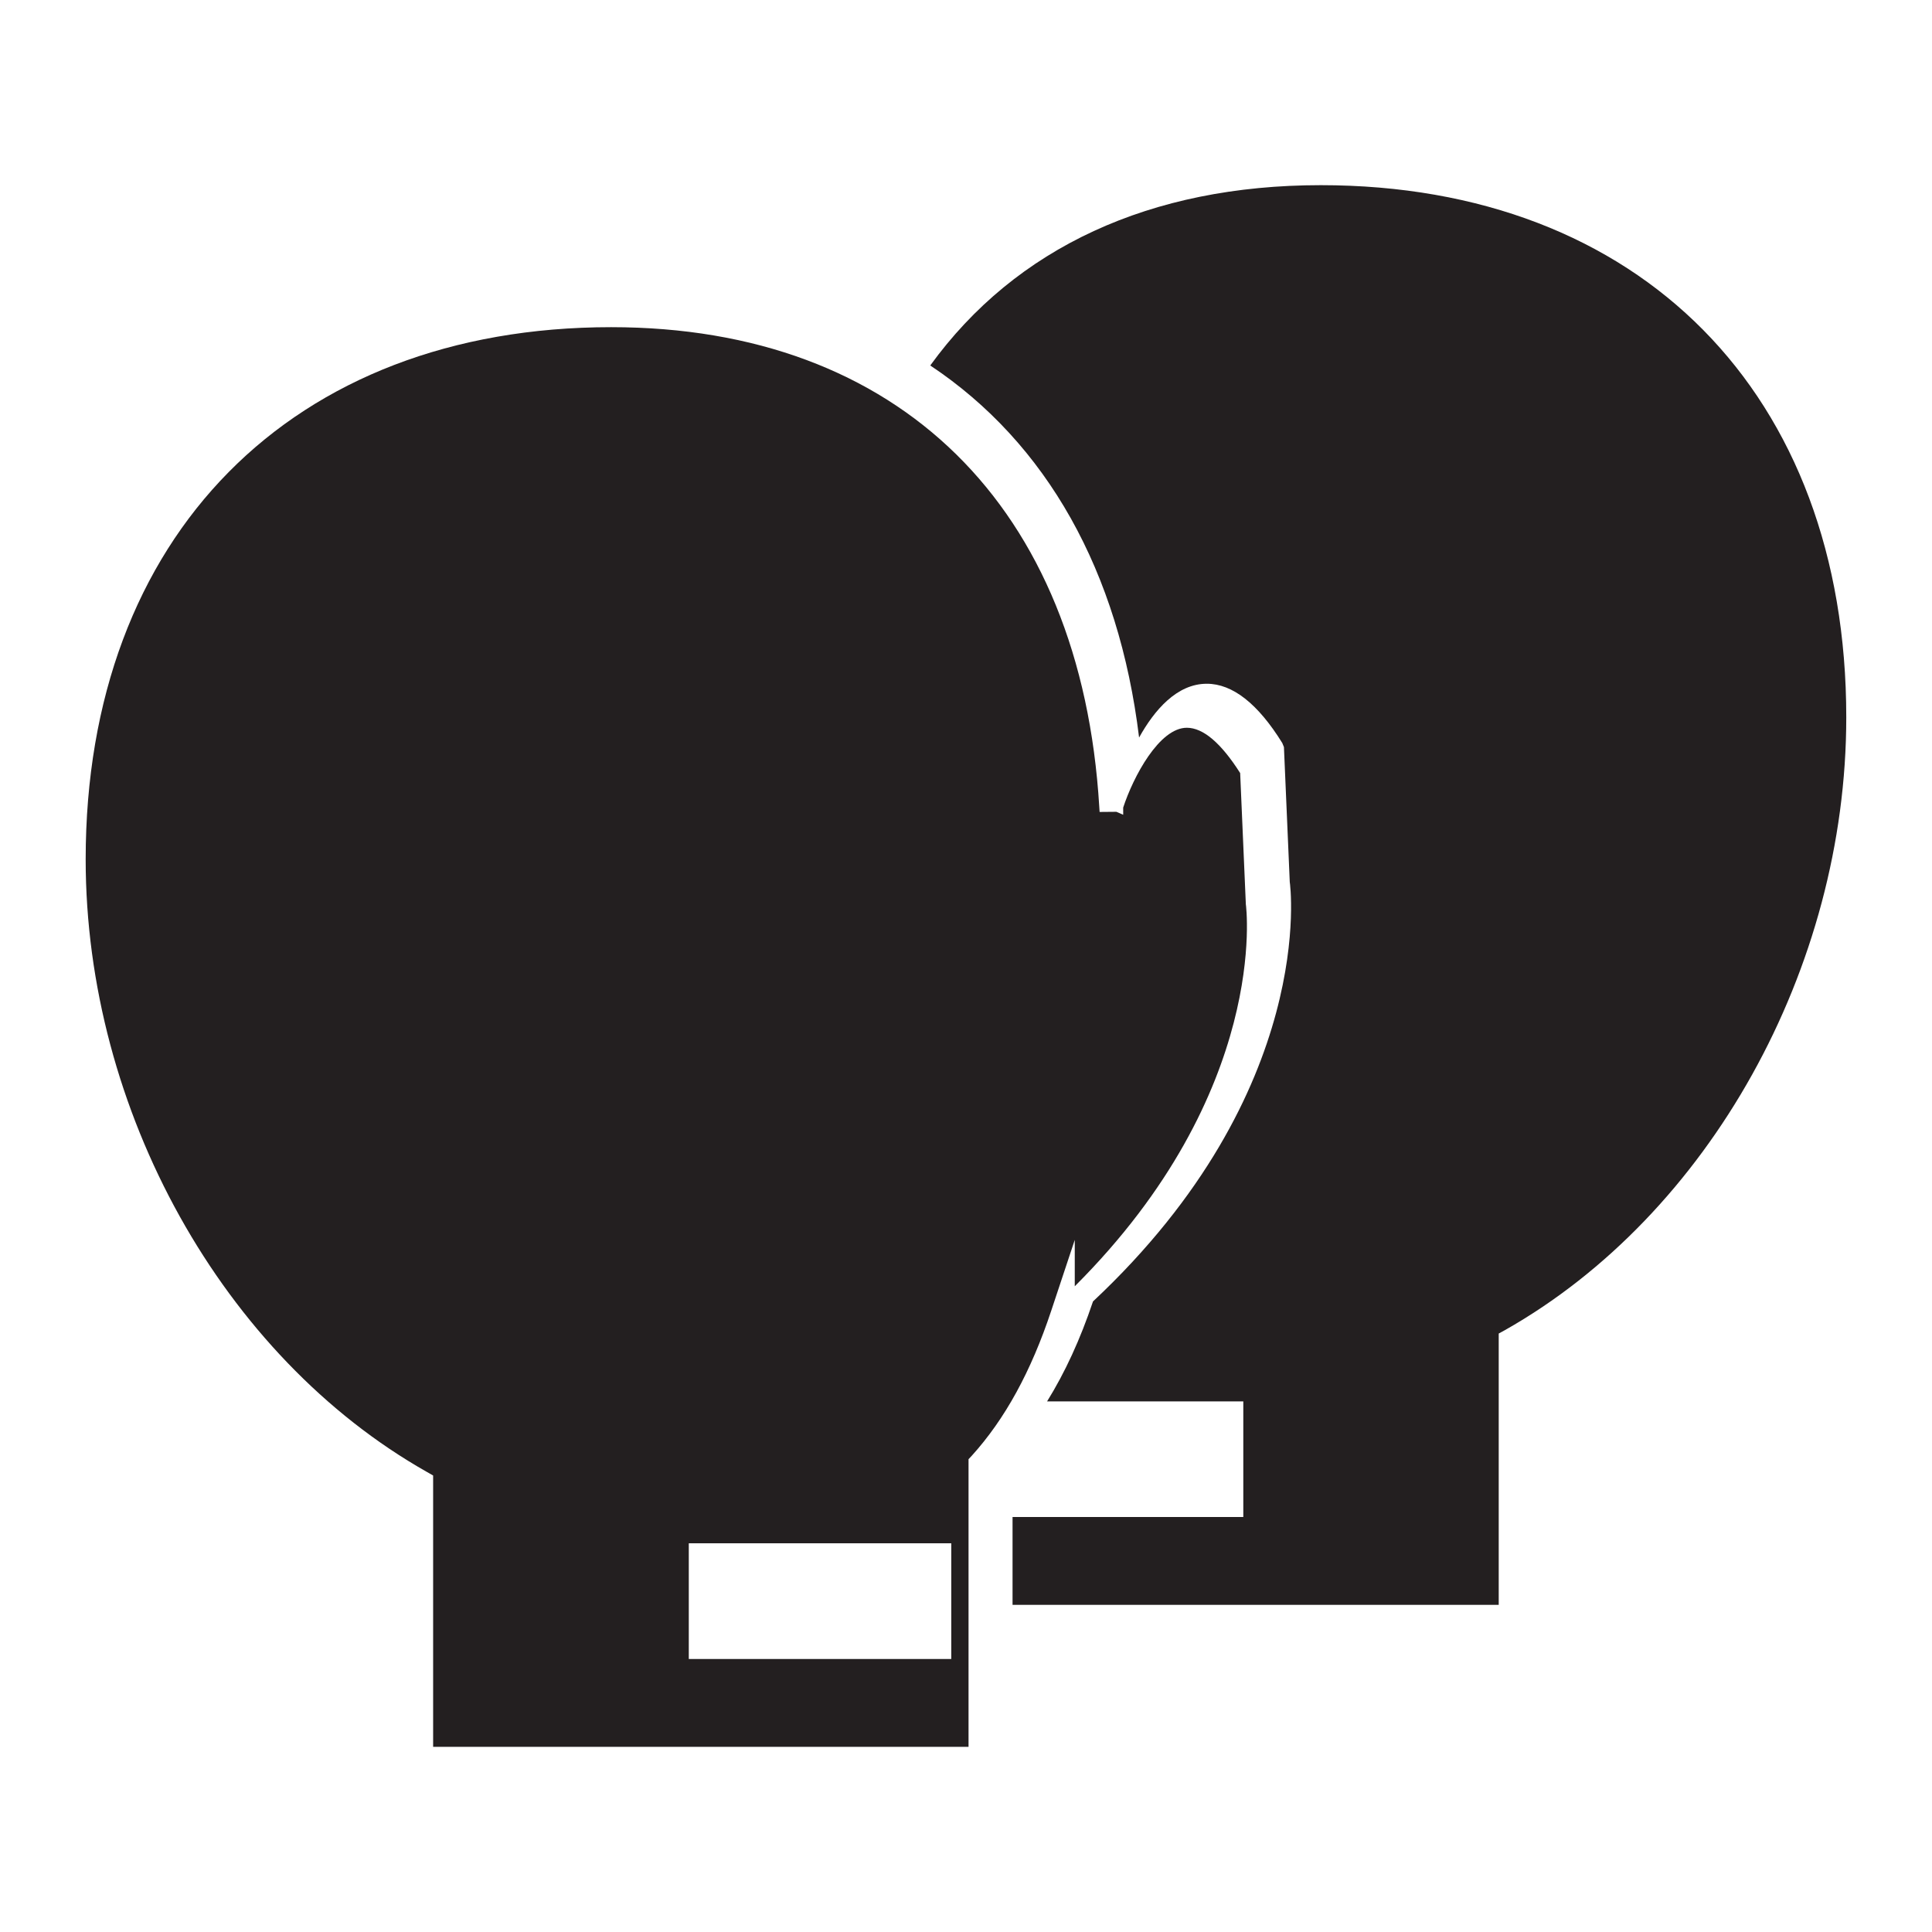
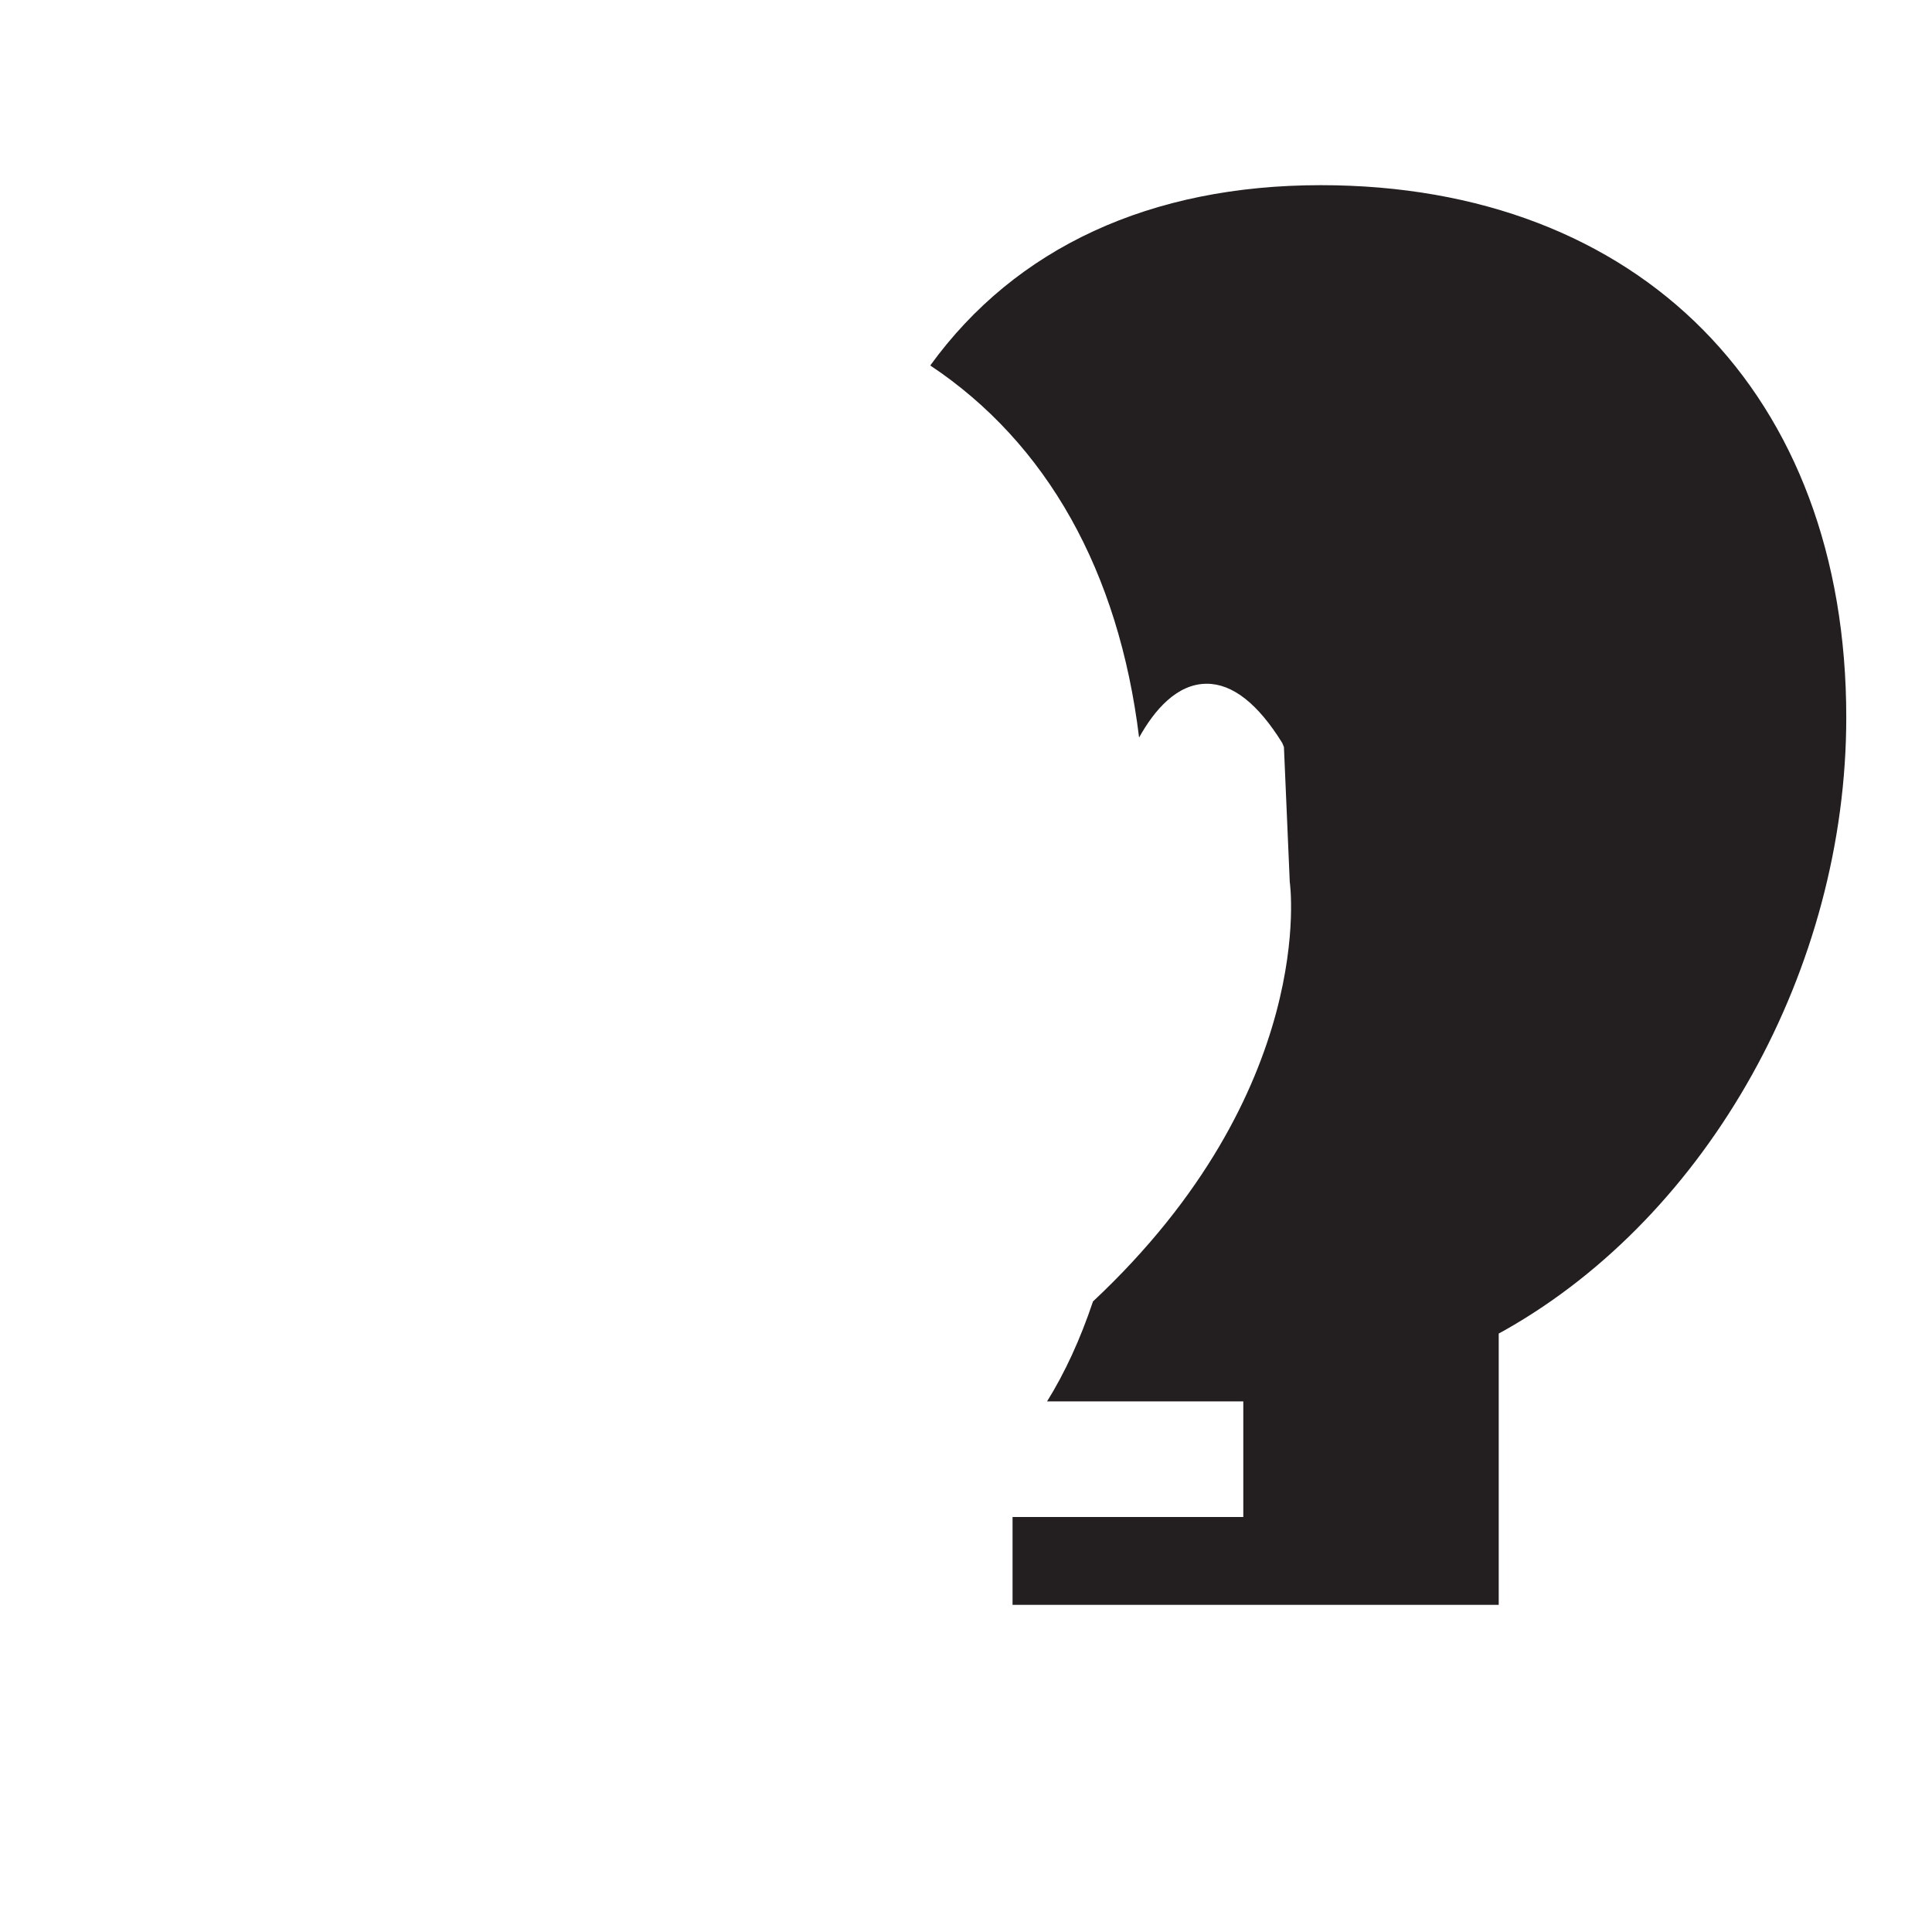
<svg xmlns="http://www.w3.org/2000/svg" version="1.1" id="Layer_1" x="0px" y="0px" width="64px" height="64px" viewBox="0 0 64 64" enable-background="new 0 0 64 64" xml:space="preserve">
  <g>
    <g>
-       <path fill="#231F20" d="M35.603,41.073v1.536c6.475-6.464,5.678-12.594,5.667-12.656l-0.188-4.345    c-0.634-0.996-1.226-1.5-1.767-1.5c-0.913,0-1.774,1.622-2.108,2.644v0.238l-0.225-0.098l-0.556,0.005l-0.011-0.166    c-0.598-9.95-6.643-15.893-16.169-15.893c-10.573,0-17.408,6.92-17.408,17.628c0,8.313,4.544,16.471,11.307,20.296l0.203,0.116    v8.988h17.736v-9.529l0.104-0.11c1.104-1.219,1.967-2.794,2.637-4.812L35.603,41.073z M31.512,54.957h-8.695v-3.833h8.695V54.957z    " />
-     </g>
+       </g>
    <g>
      <path fill="#231F20" d="M43.753,6.134c-5.639,0-10.107,2.065-12.937,5.973c3.864,2.572,6.246,6.821,6.918,12.325    c0.502-0.904,1.249-1.782,2.242-1.782c0.854,0,1.694,0.66,2.501,1.963l0.055,0.135l0.193,4.469    c0.011,0.044,0.952,6.896-6.518,13.895c-0.424,1.26-0.923,2.346-1.521,3.311h6.5v3.83h-7.644v2.91h16.105v-8.988l0.207-0.113    c6.761-3.825,11.306-11.984,11.306-20.298C61.162,13.054,54.329,6.134,43.753,6.134z" />
    </g>
  </g>
</svg>